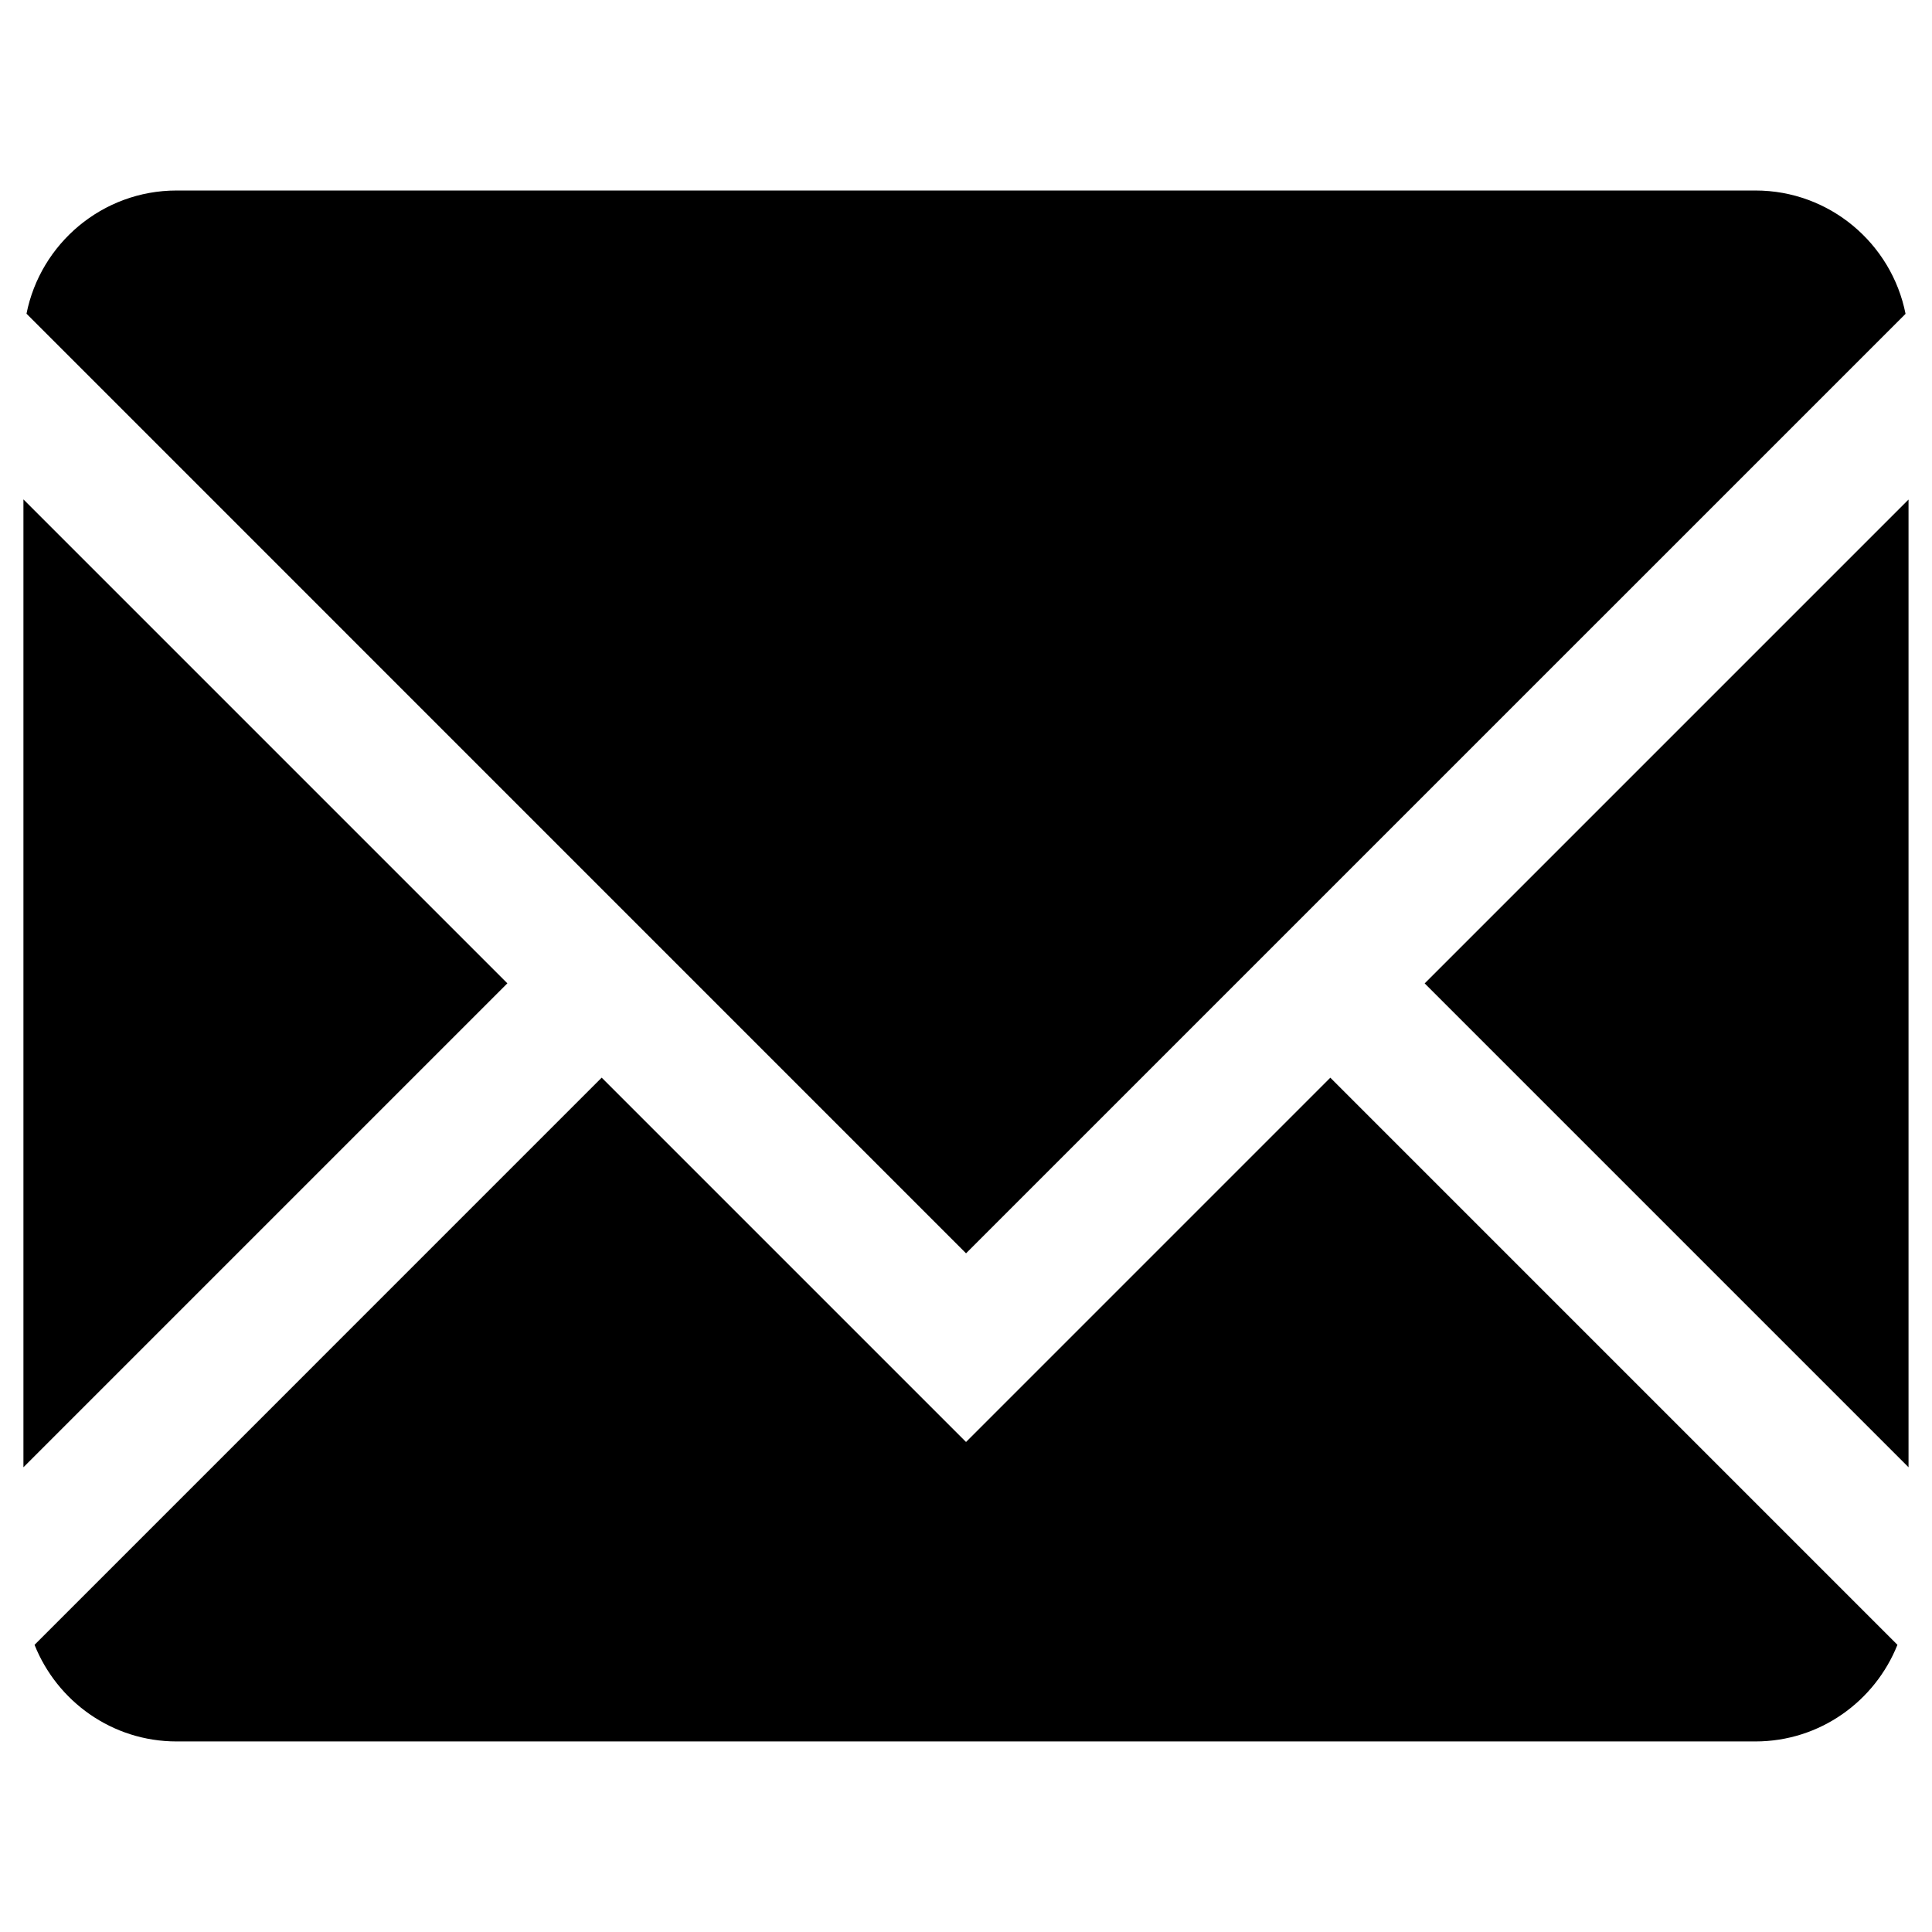
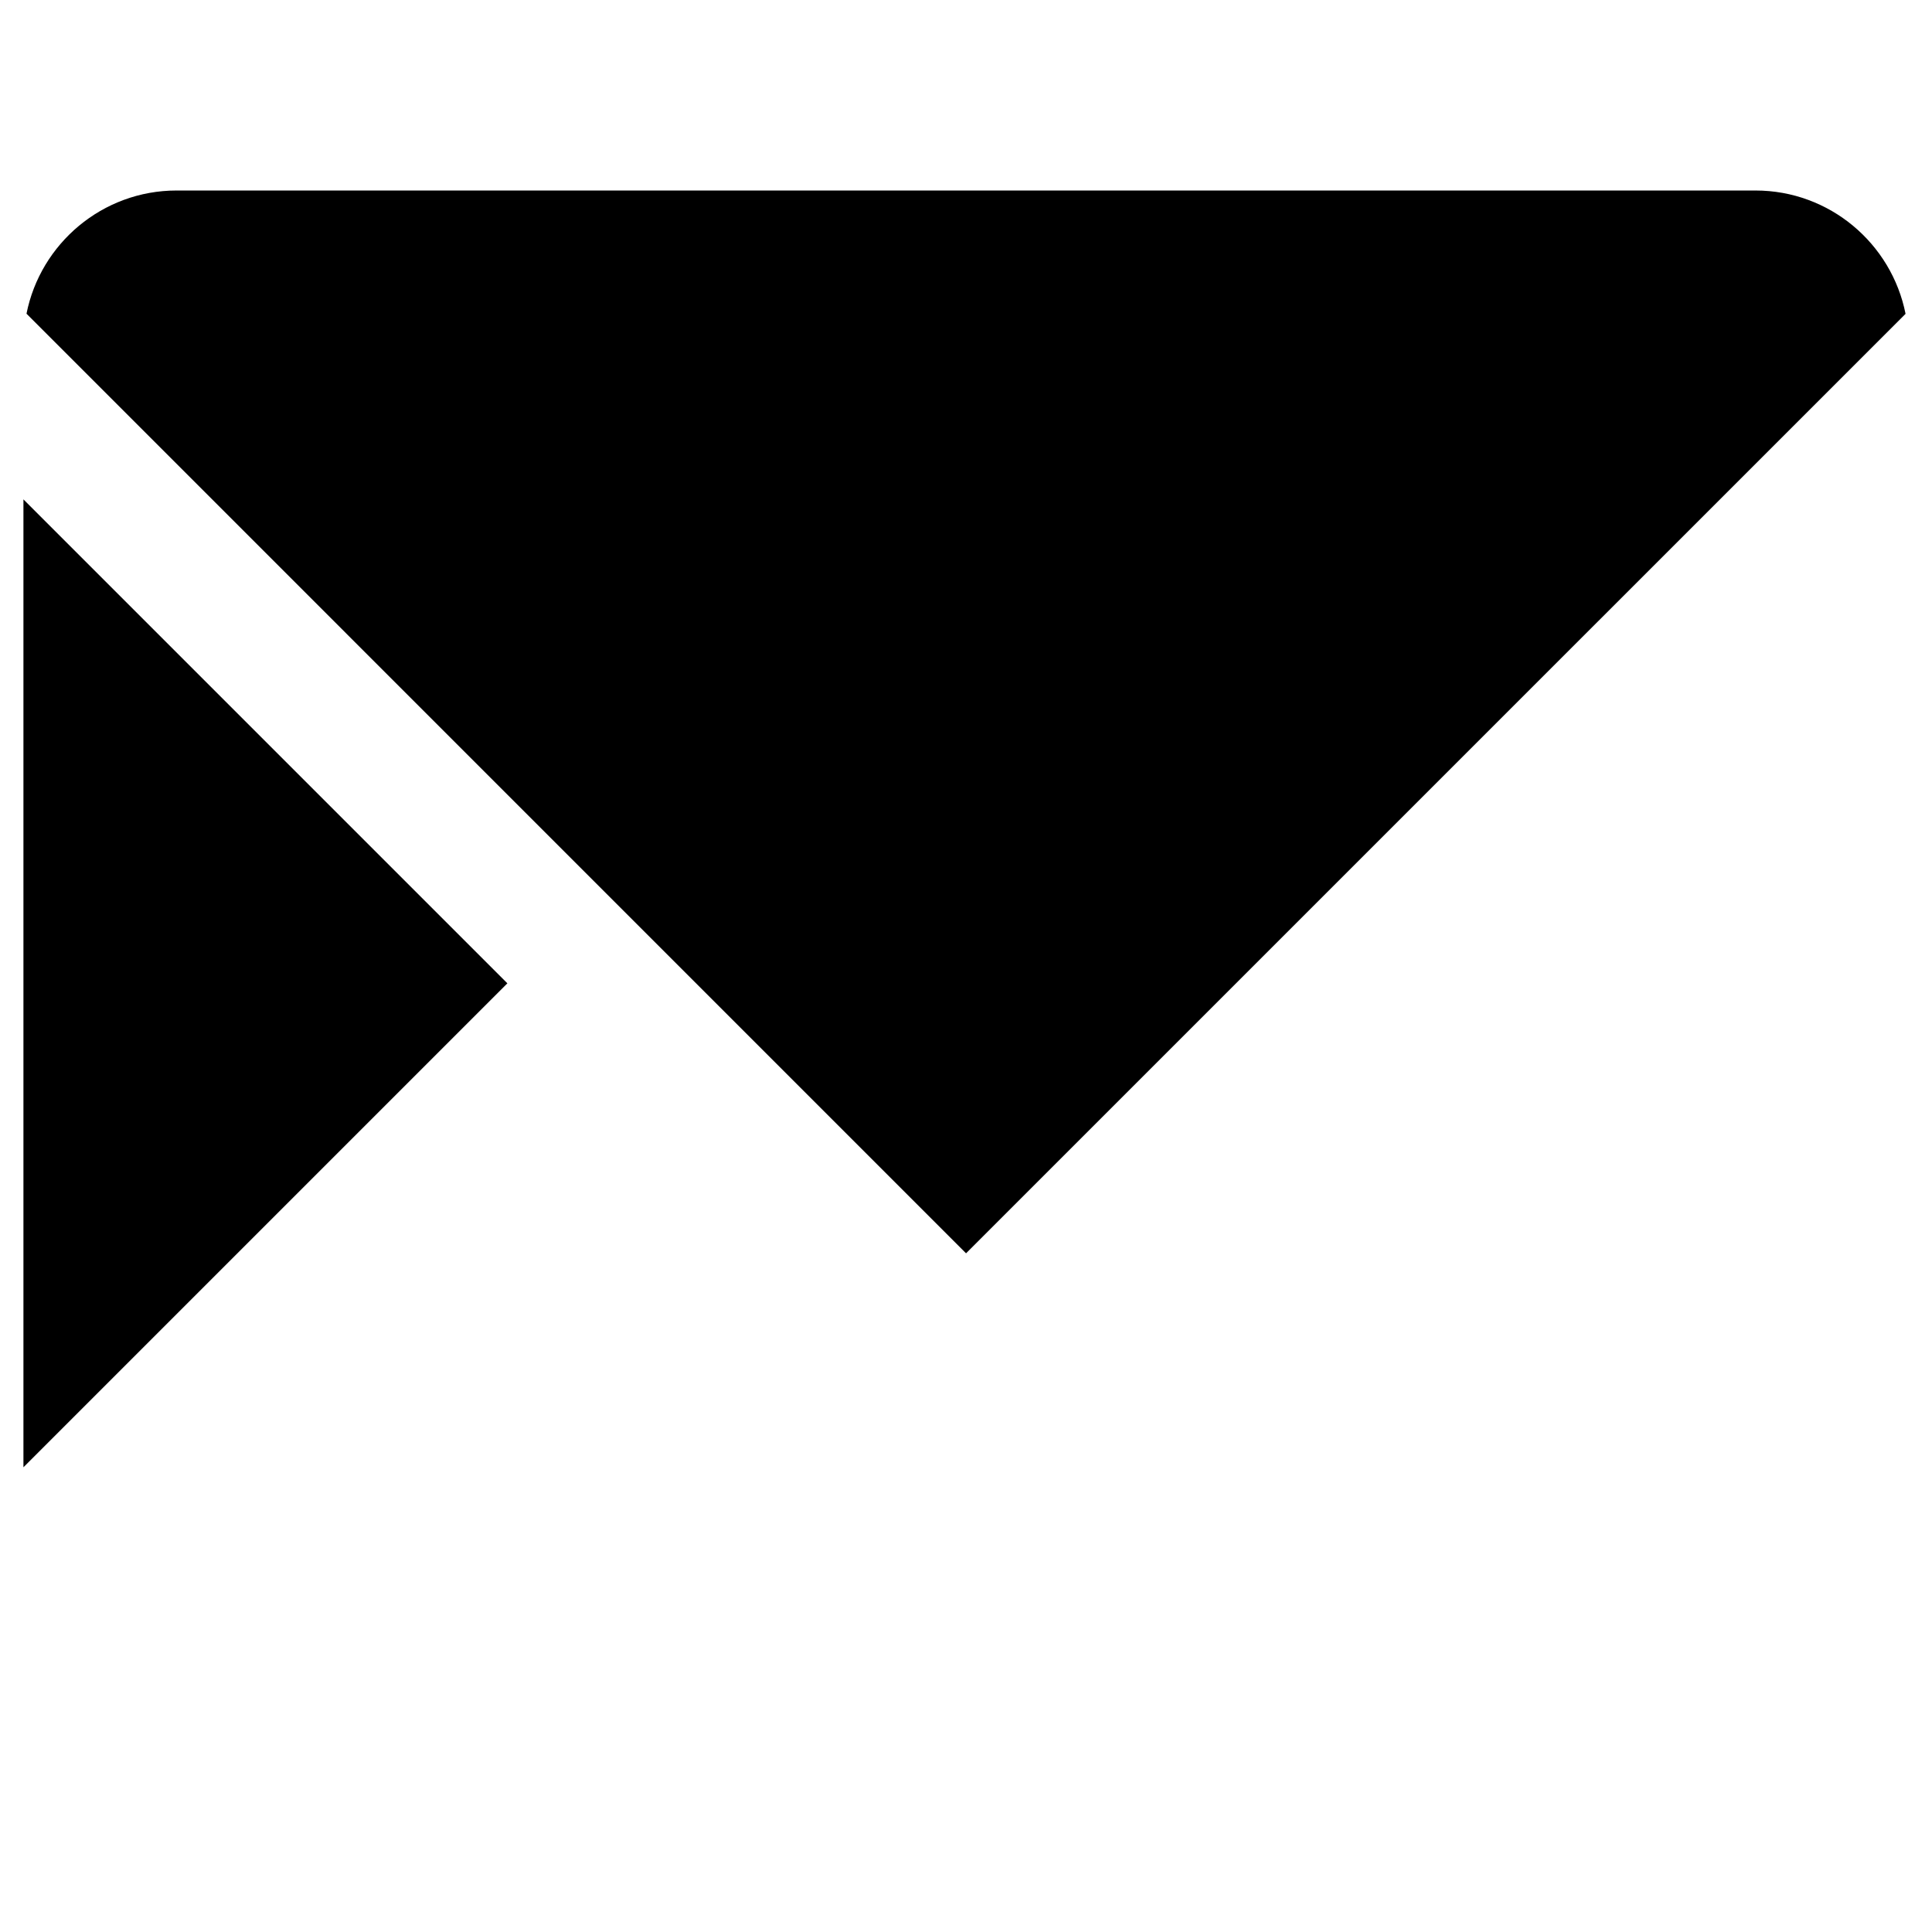
<svg xmlns="http://www.w3.org/2000/svg" fill="#000000" width="800px" height="800px" version="1.1" viewBox="144 144 512 512">
  <g>
-     <path d="m521.55 404.61 128.23 128.23v-256.46z" />
-     <path d="m400.01 526.14-96.555-96.555-150.3 150.31c5.977 14.973 20.559 25.605 37.633 25.605h418.41c17.094 0 31.66-10.629 37.641-25.605l-150.29-150.3z" />
    <path d="m150.21 276.34v256.5l128.25-128.25z" />
    <path d="m648.99 227.17c-3.691-18.609-20.098-32.684-39.781-32.684h-418.41c-19.664 0-36.082 14.07-39.777 32.648l248.99 249.01z" />
  </g>
</svg>